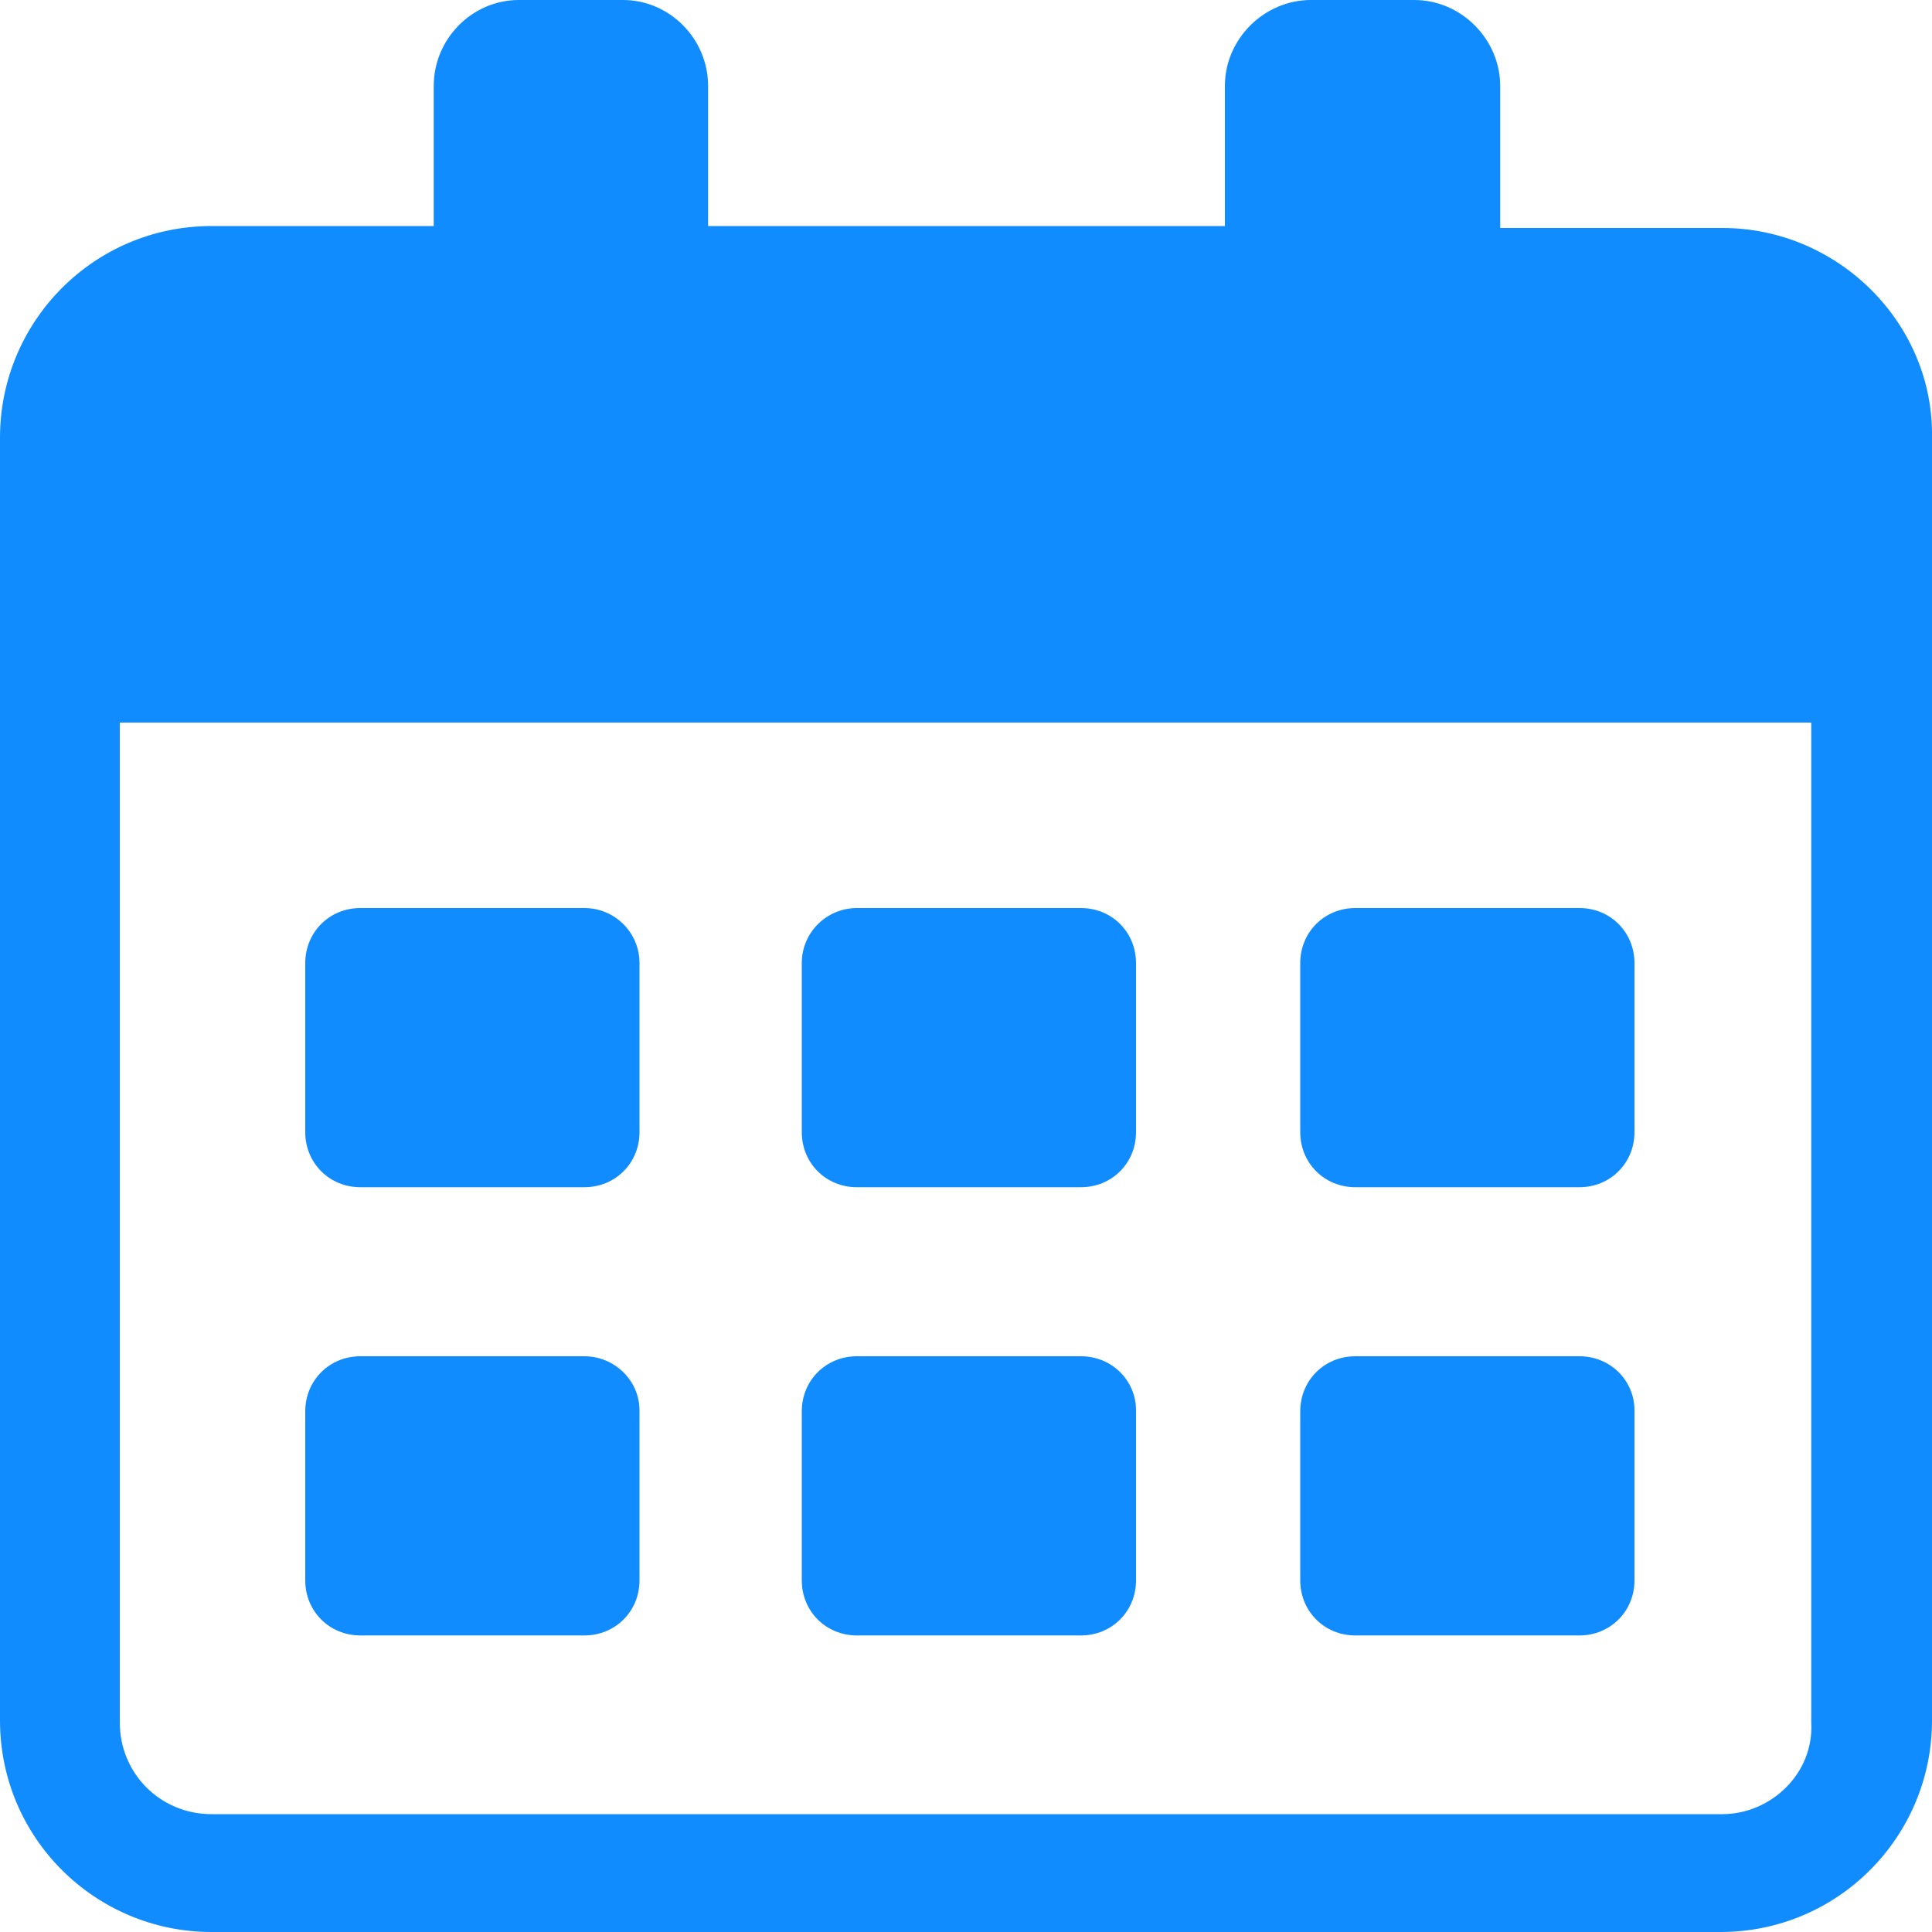
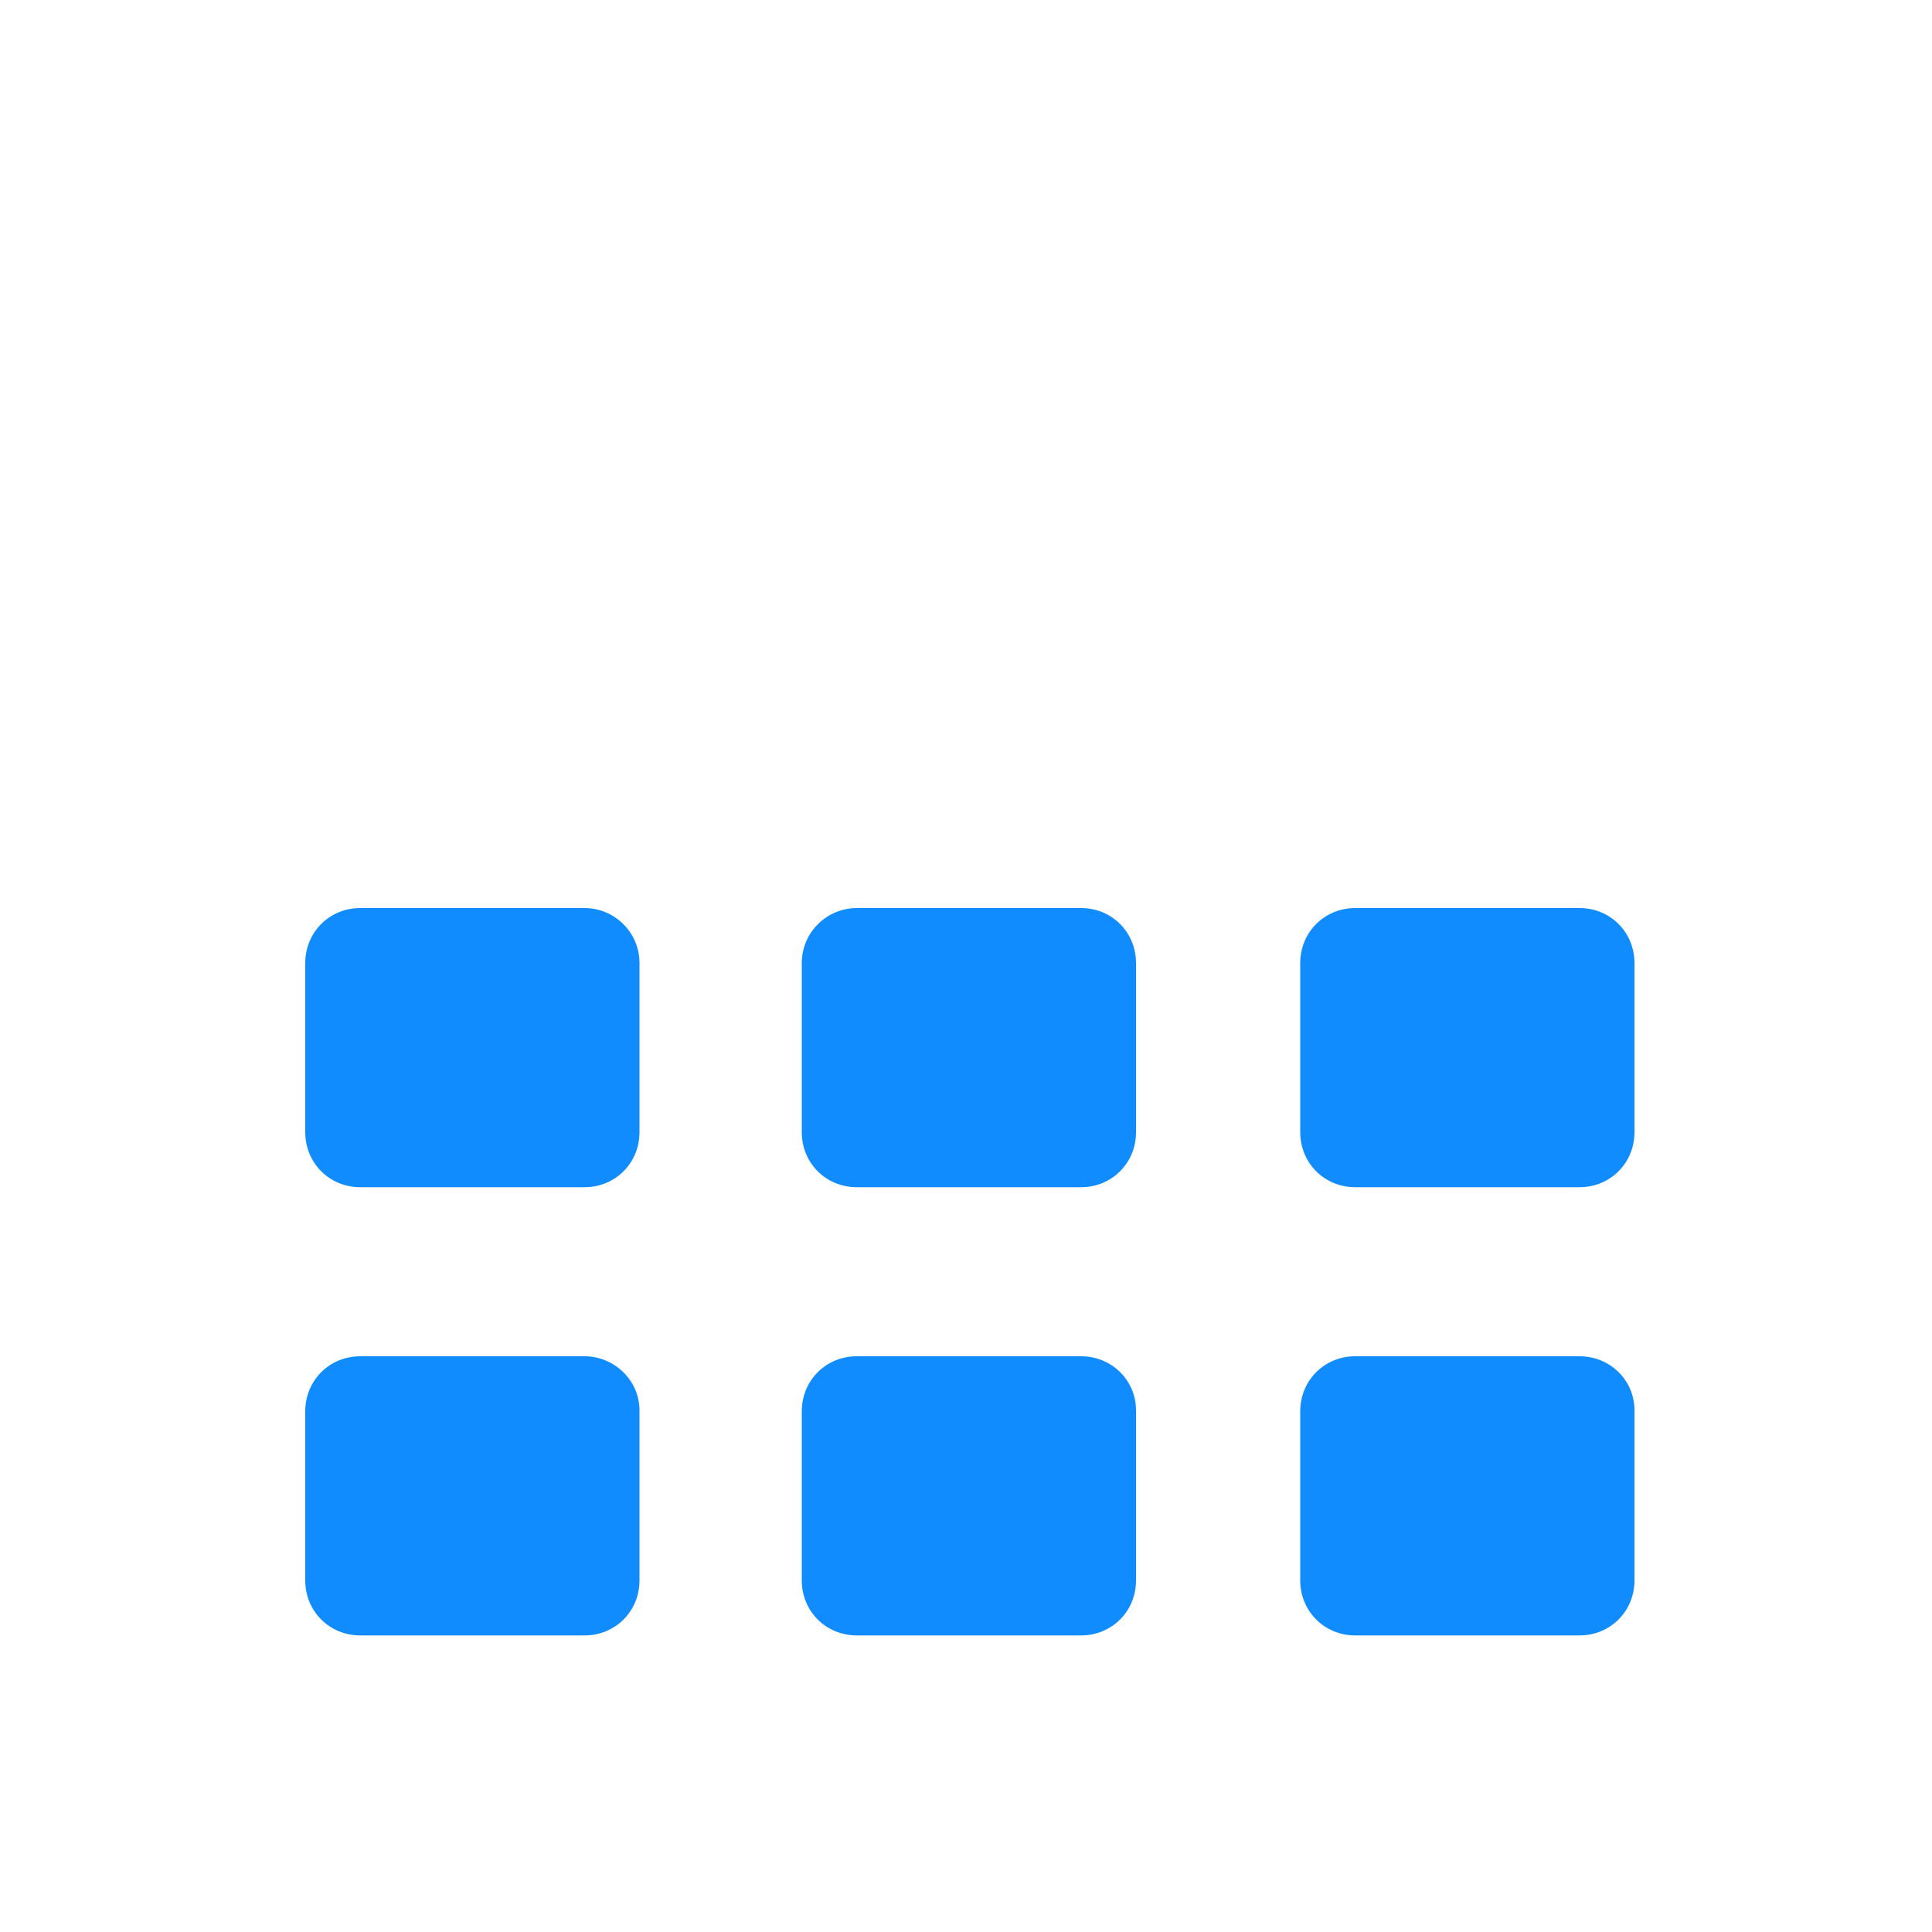
<svg xmlns="http://www.w3.org/2000/svg" width="20" height="20" fill="none" viewBox="0 0 20 20">
-   <path fill="#118CFF" d="M17.83 2.36h-2.3V.89c0-.48-.4-.89-.89-.89h-1.07c-.48 0-.89.4-.89.89v1.45H7.33V.89c0-.49-.4-.89-.88-.89H5.37c-.48 0-.88.4-.88.89v1.45h-2.3C.97 2.34 0 3.33 0 4.53v13.28C0 19.03.99 20 2.19 20h15.62c1.22 0 2.19-.99 2.19-2.19V4.53c.02-1.18-.97-2.17-2.17-2.17zm0 16.42H2.19c-.53 0-.95-.42-.95-.95V7.48h17.51v10.35c.03.53-.42.95-.92.95z" />
  <path fill="#118CFF" d="M6.05 9.4H3.73c-.32 0-.57.25-.57.57v1.75c0 .32.25.57.57.57h2.32c.32 0 .57-.25.57-.57V9.97c0-.32-.26-.57-.57-.57zM11.19 9.4H8.87c-.31 0-.57.25-.57.57v1.75c0 .32.25.57.57.57h2.32c.32 0 .57-.25.57-.57V9.97c0-.32-.25-.57-.57-.57zM16.35 9.4h-2.32c-.32 0-.57.25-.57.57v1.75c0 .32.25.57.57.57h2.32c.32 0 .57-.25.57-.57V9.97c0-.32-.25-.57-.57-.57zM6.05 14.04H3.73c-.32 0-.57.25-.57.57v1.75c0 .32.25.57.57.57h2.32c.32 0 .57-.25.57-.57V14.6c0-.31-.26-.56-.57-.56zM11.19 14.04H8.87c-.32 0-.57.25-.57.57v1.75c0 .32.25.57.57.57h2.32c.32 0 .57-.25.57-.57V14.6c0-.31-.25-.56-.57-.56zM16.35 14.04h-2.32c-.32 0-.57.25-.57.57v1.75c0 .32.25.57.57.57h2.32c.32 0 .57-.25.57-.57V14.6c0-.31-.25-.56-.57-.56z" />
</svg>